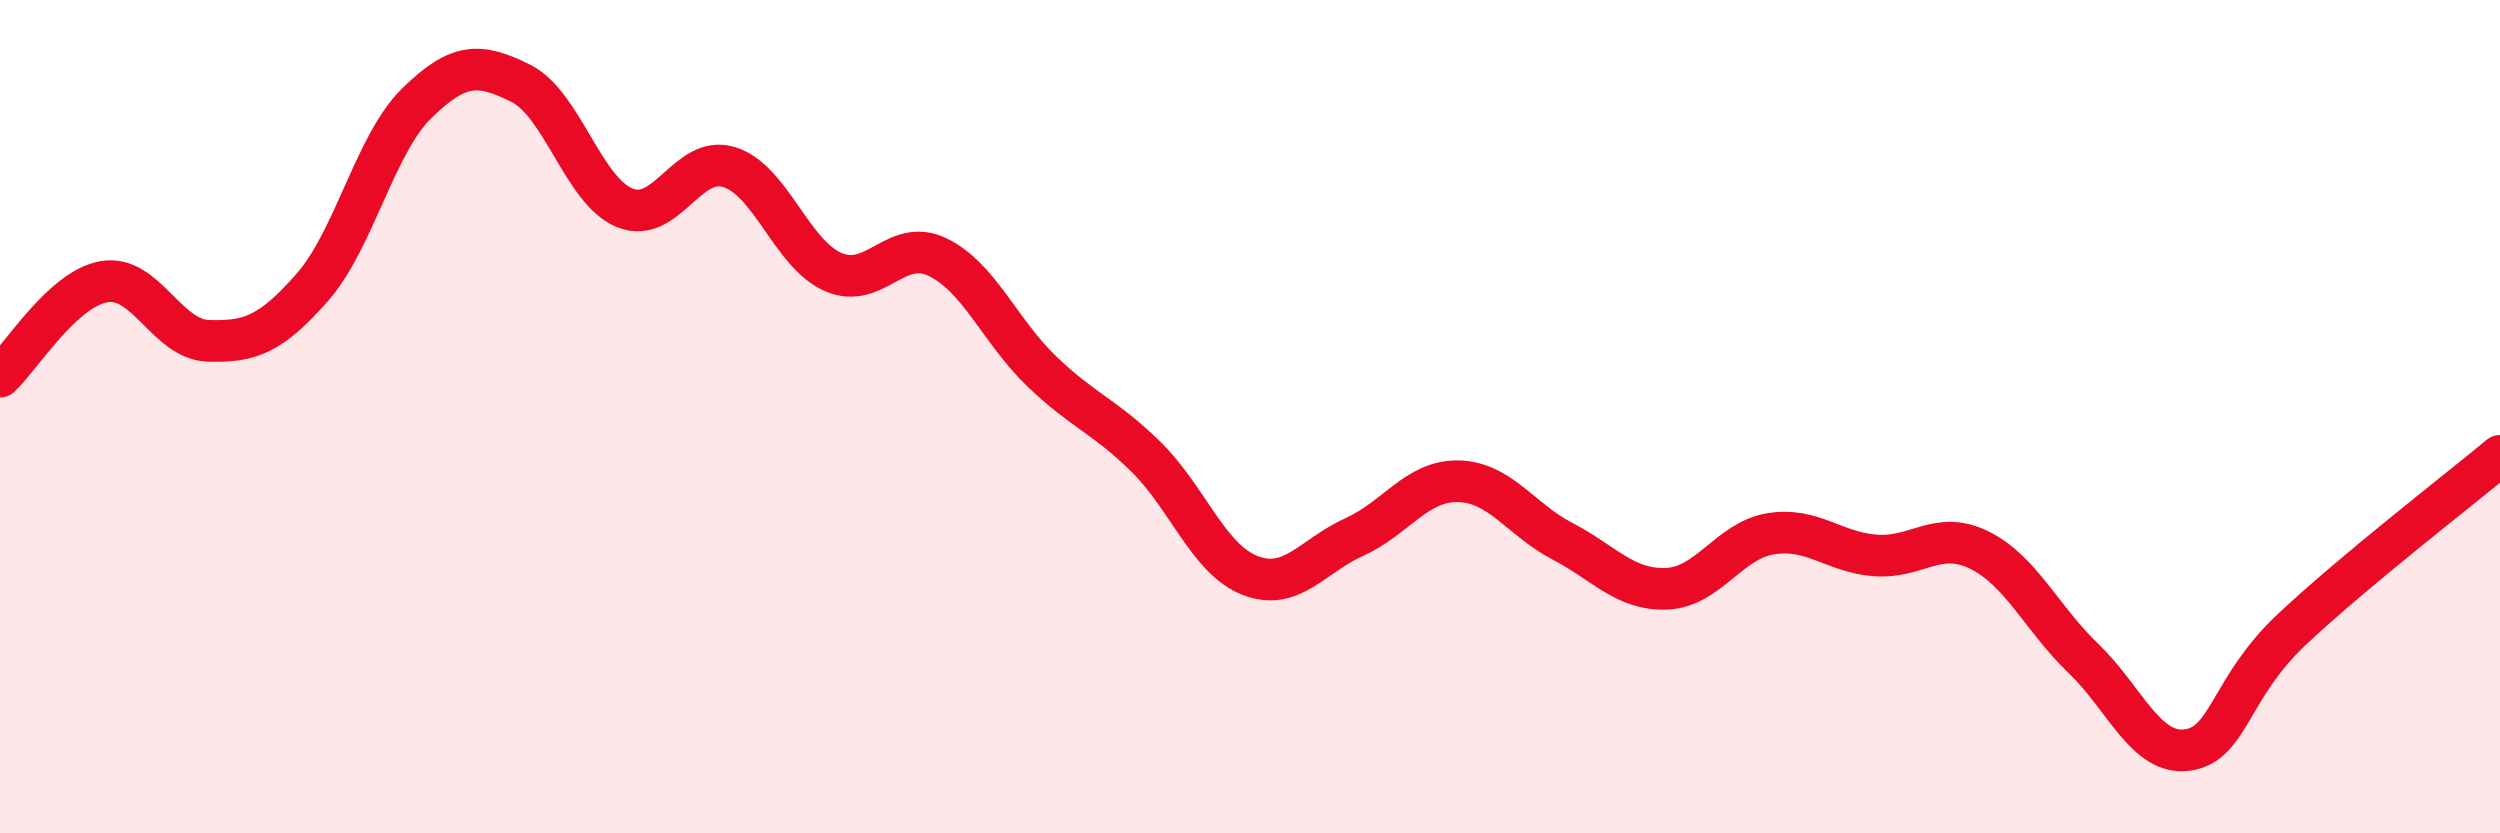
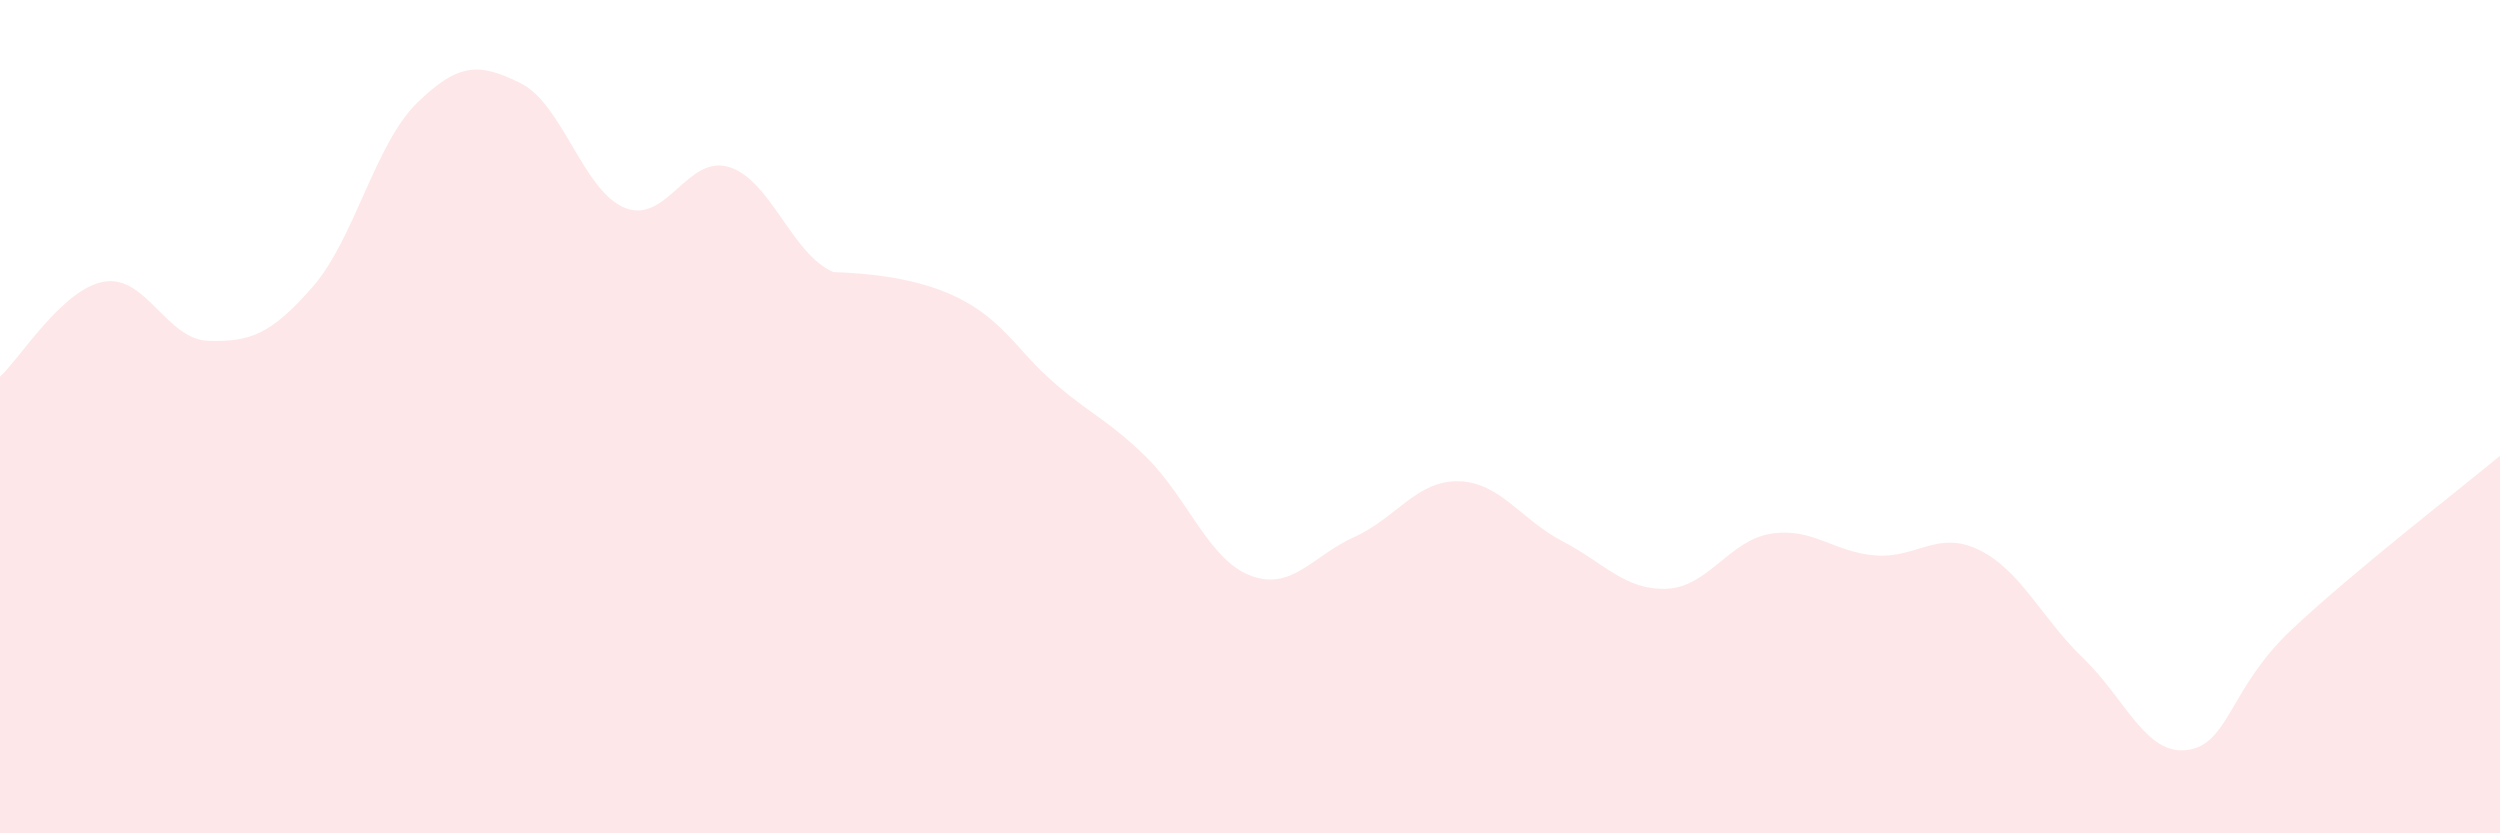
<svg xmlns="http://www.w3.org/2000/svg" width="60" height="20" viewBox="0 0 60 20">
-   <path d="M 0,9.04 C 0.5,8.58 1.5,6.93 2.5,6.76 C 3.5,6.59 4,8.15 5,8.18 C 6,8.21 6.5,8.03 7.5,6.89 C 8.5,5.75 9,3.46 10,2.48 C 11,1.5 11.5,1.5 12.5,2 C 13.5,2.5 14,4.59 15,4.99 C 16,5.39 16.5,3.7 17.5,4.01 C 18.5,4.32 19,6.1 20,6.53 C 21,6.96 21.5,5.69 22.5,6.17 C 23.5,6.65 24,7.95 25,8.91 C 26,9.87 26.5,9.98 27.5,10.96 C 28.5,11.94 29,13.42 30,13.81 C 31,14.2 31.5,13.34 32.5,12.89 C 33.5,12.44 34,11.53 35,11.55 C 36,11.57 36.5,12.47 37.5,12.99 C 38.5,13.51 39,14.17 40,14.13 C 41,14.09 41.5,12.97 42.5,12.81 C 43.5,12.65 44,13.25 45,13.33 C 46,13.41 46.5,12.71 47.5,13.2 C 48.5,13.69 49,14.84 50,15.8 C 51,16.76 51.5,18.14 52.5,18 C 53.5,17.86 53.5,16.52 55,15.11 C 56.5,13.7 59,11.77 60,10.94L60 20L0 20Z" fill="#EB0A25" opacity="0.1" stroke-linecap="round" stroke-linejoin="round" />
-   <path d="M 0,9.04 C 0.5,8.58 1.5,6.93 2.5,6.76 C 3.5,6.59 4,8.15 5,8.18 C 6,8.21 6.5,8.03 7.5,6.89 C 8.5,5.75 9,3.46 10,2.48 C 11,1.5 11.5,1.5 12.5,2 C 13.5,2.5 14,4.59 15,4.99 C 16,5.39 16.5,3.7 17.5,4.01 C 18.5,4.32 19,6.1 20,6.53 C 21,6.96 21.5,5.69 22.5,6.17 C 23.5,6.65 24,7.95 25,8.91 C 26,9.87 26.5,9.98 27.5,10.96 C 28.5,11.94 29,13.42 30,13.81 C 31,14.2 31.5,13.34 32.5,12.89 C 33.5,12.44 34,11.53 35,11.55 C 36,11.57 36.5,12.47 37.5,12.99 C 38.5,13.51 39,14.17 40,14.13 C 41,14.09 41.5,12.97 42.5,12.81 C 43.5,12.65 44,13.25 45,13.33 C 46,13.41 46.5,12.71 47.5,13.2 C 48.5,13.69 49,14.84 50,15.8 C 51,16.76 51.5,18.14 52.5,18 C 53.5,17.86 53.5,16.52 55,15.11 C 56.5,13.7 59,11.77 60,10.94" stroke="#EB0A25" stroke-width="1" fill="none" stroke-linecap="round" stroke-linejoin="round" />
+   <path d="M 0,9.04 C 0.5,8.58 1.5,6.93 2.5,6.76 C 3.5,6.59 4,8.15 5,8.18 C 6,8.21 6.5,8.03 7.5,6.89 C 8.5,5.75 9,3.46 10,2.48 C 11,1.5 11.5,1.5 12.5,2 C 13.5,2.5 14,4.59 15,4.99 C 16,5.39 16.5,3.7 17.5,4.01 C 18.5,4.32 19,6.1 20,6.53 C 23.5,6.65 24,7.95 25,8.91 C 26,9.87 26.5,9.98 27.5,10.96 C 28.5,11.94 29,13.42 30,13.81 C 31,14.2 31.5,13.34 32.5,12.89 C 33.5,12.44 34,11.53 35,11.55 C 36,11.57 36.5,12.47 37.5,12.99 C 38.5,13.51 39,14.17 40,14.13 C 41,14.09 41.5,12.97 42.5,12.81 C 43.5,12.65 44,13.25 45,13.33 C 46,13.41 46.5,12.71 47.5,13.2 C 48.5,13.69 49,14.84 50,15.8 C 51,16.76 51.5,18.14 52.5,18 C 53.5,17.86 53.5,16.52 55,15.11 C 56.5,13.7 59,11.77 60,10.94L60 20L0 20Z" fill="#EB0A25" opacity="0.1" stroke-linecap="round" stroke-linejoin="round" />
</svg>